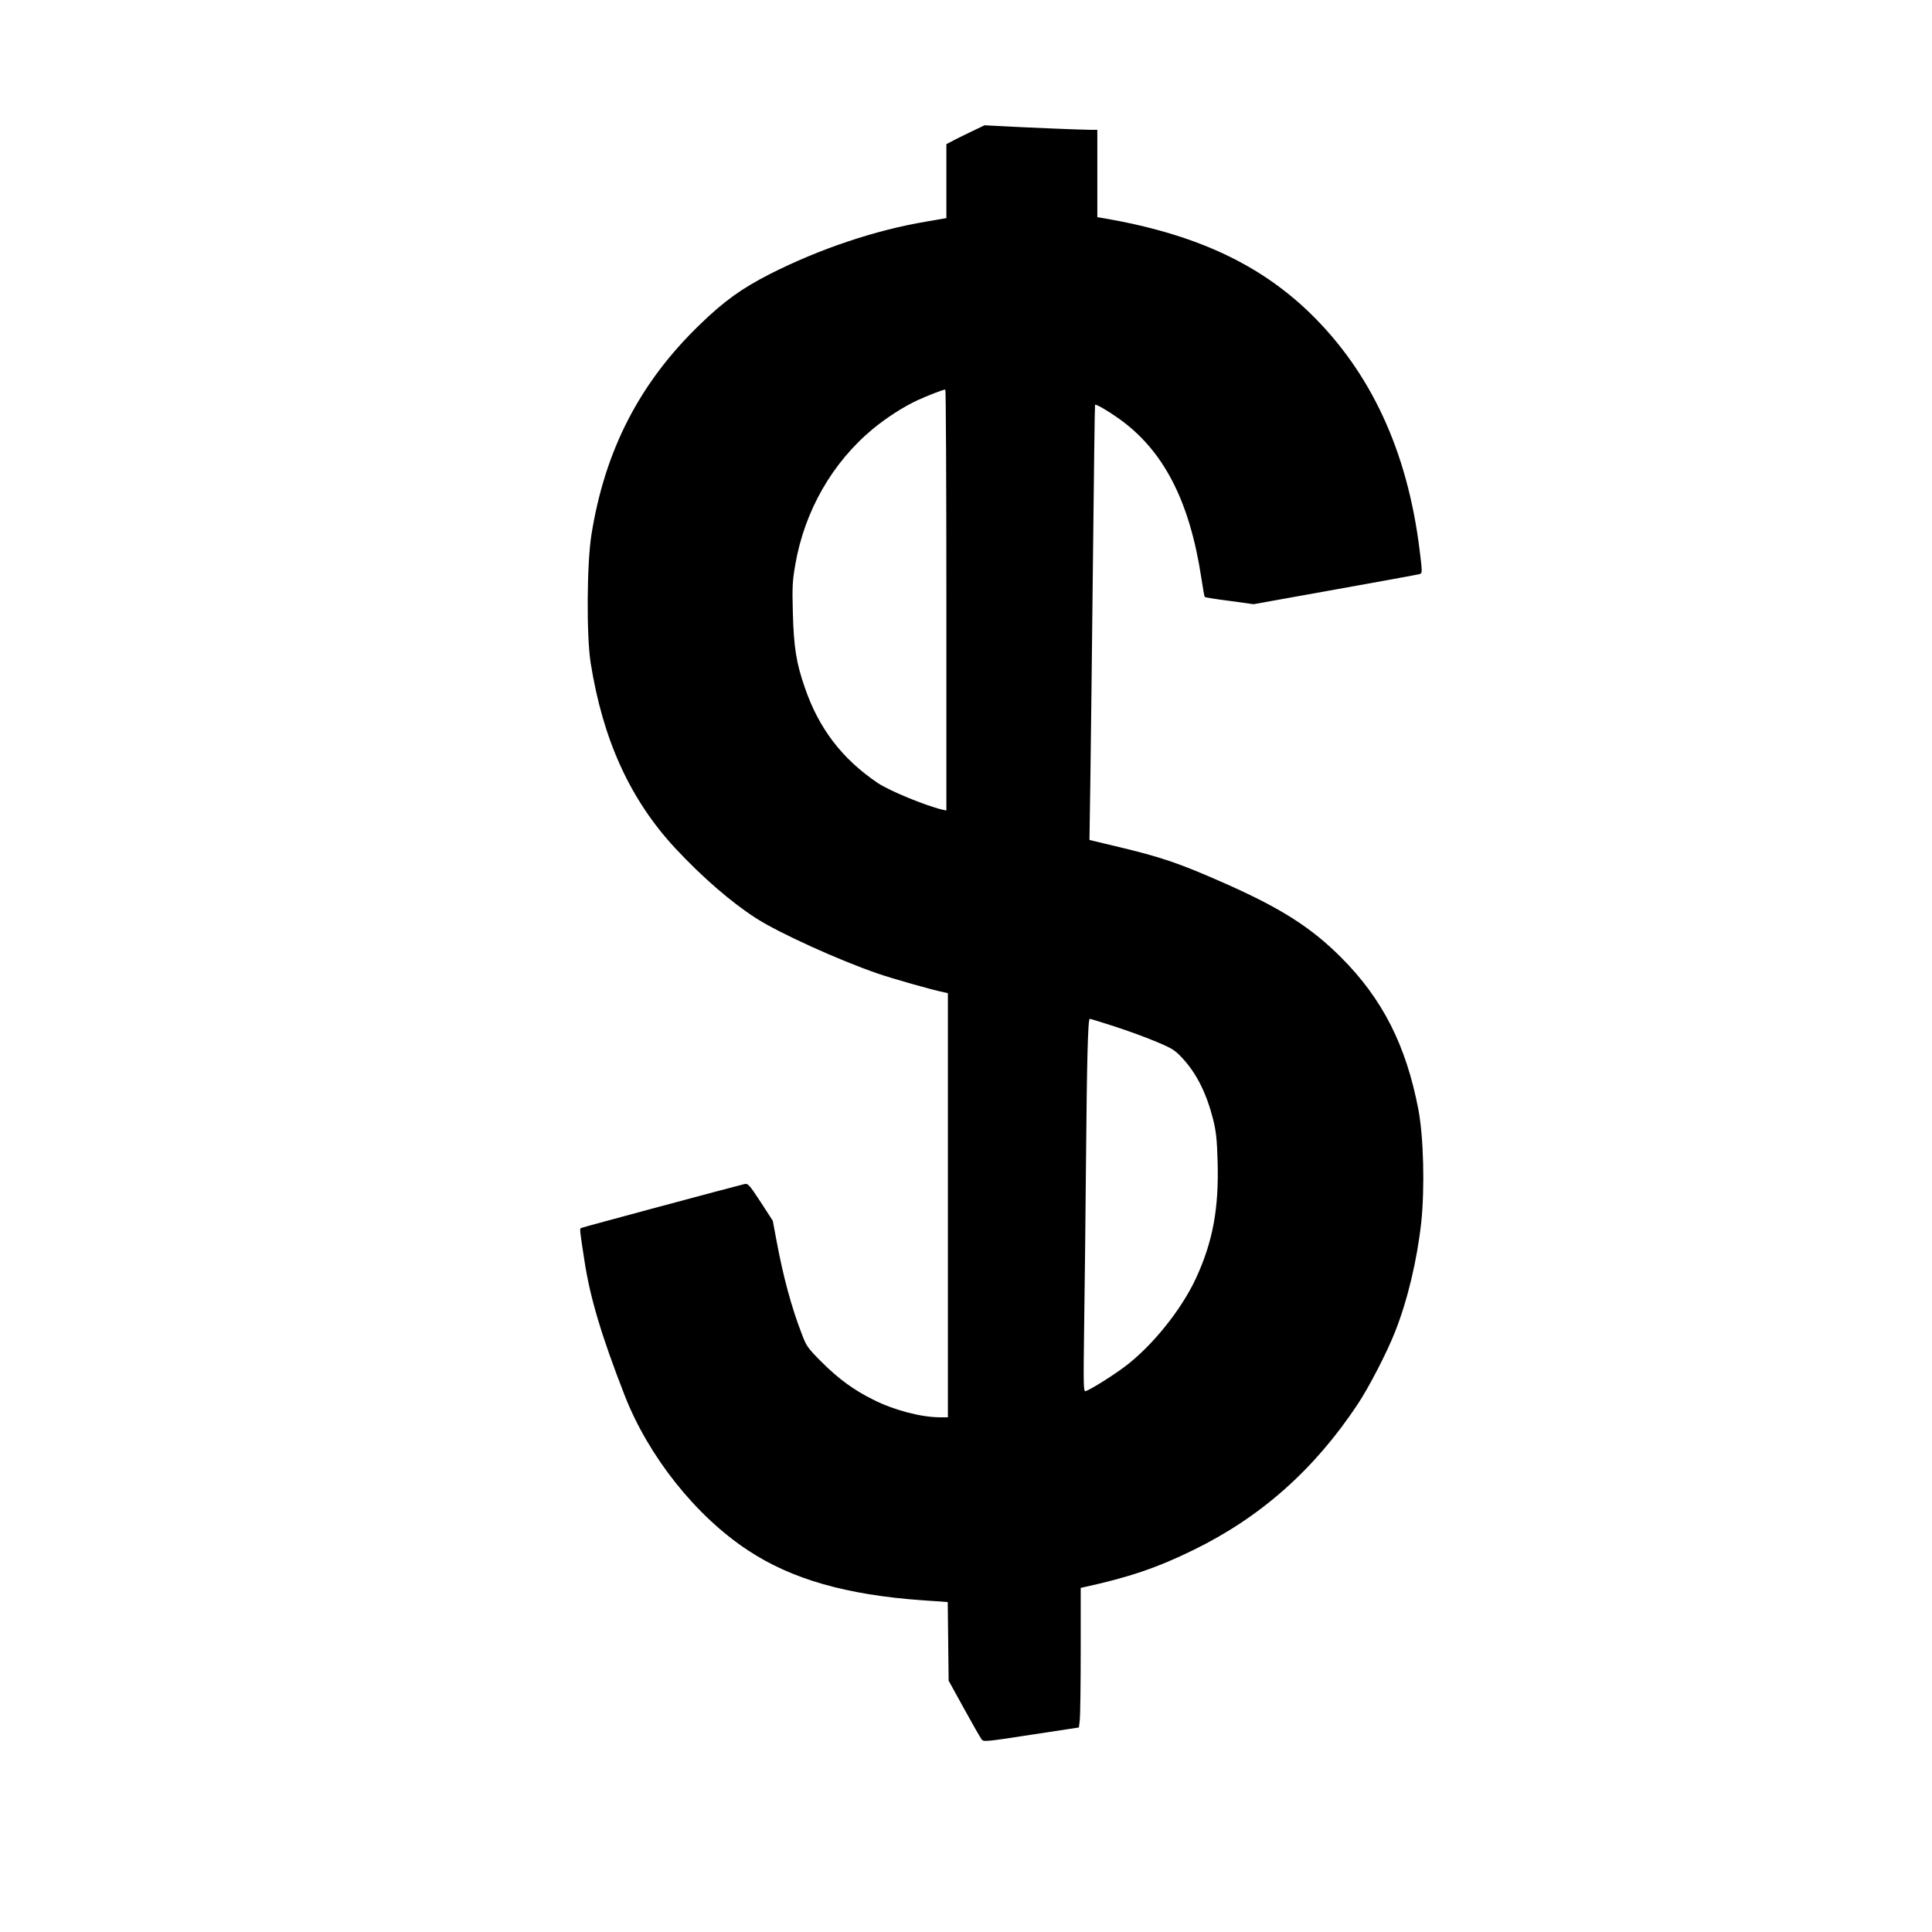
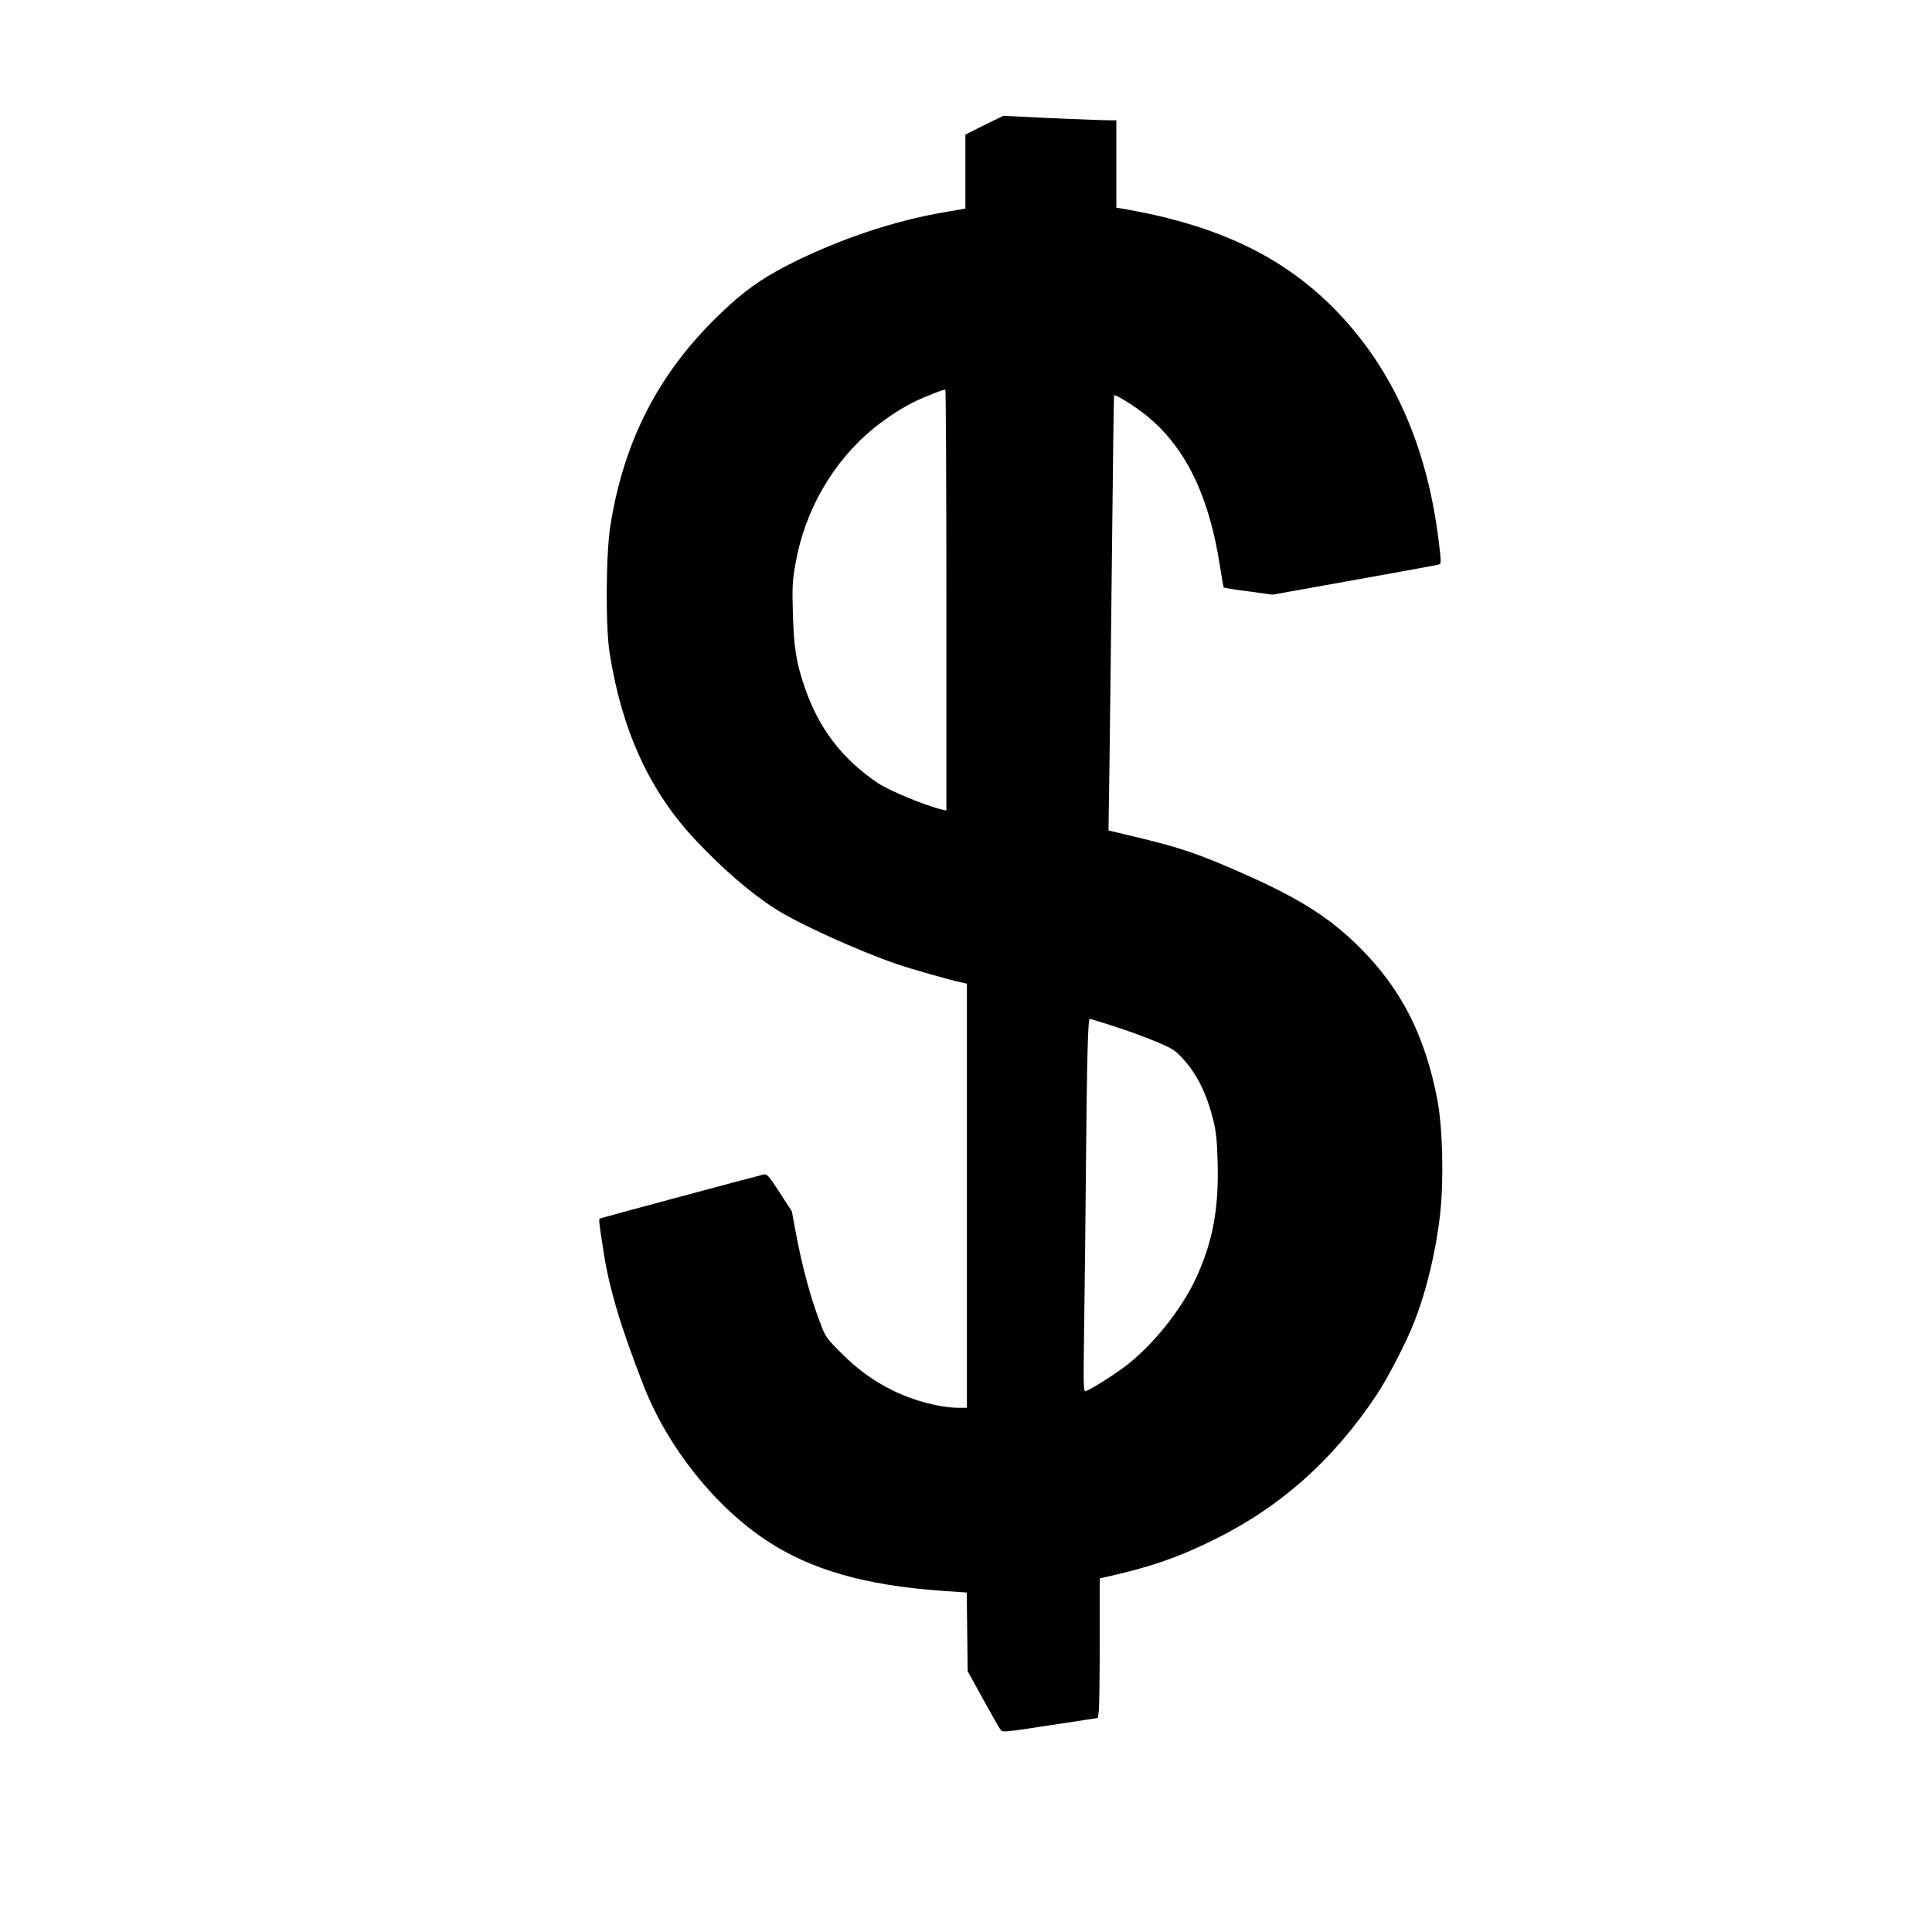
<svg xmlns="http://www.w3.org/2000/svg" version="1.0" width="1280pt" height="1280pt" viewBox="0 0 1280 1280" preserveAspectRatio="xMidYMid meet">
  <g transform="translate(0,1280) scale(0.1,-0.1)" fill="#000000" stroke="none">
-     <path d="M6429 11925 c-52 -25 -109 -53 -126 -63 l-33 -17 0 -245 0 -245 -133 -23 c-340 -57 -710 -182 -1037 -348 -188 -96 -304 -180 -463 -334 -400 -386 -630 -834 -719 -1395 -30 -191 -33 -665 -5 -845 81 -512 262 -908 561 -1230 179 -192 373 -360 536 -464 154 -99 547 -277 805 -366 103 -35 348 -105 438 -124 l27 -6 0 -1405 0 -1405 -52 0 c-124 0 -304 47 -439 115 -130 64 -232 138 -344 250 -95 95 -102 105 -134 190 -69 179 -122 378 -166 613 l-25 134 -81 125 c-76 116 -84 124 -108 118 -75 -18 -1076 -287 -1082 -291 -9 -5 -8 -15 22 -209 37 -249 114 -506 268 -901 158 -404 471 -798 816 -1025 290 -192 652 -295 1152 -331 l172 -12 3 -260 3 -261 102 -185 c56 -102 108 -193 116 -203 12 -18 25 -17 329 30 l316 48 6 50 c3 27 6 236 6 462 l0 413 23 5 c294 64 486 129 722 245 447 218 801 532 1089 965 76 114 196 347 249 482 83 211 145 472 173 723 24 229 16 565 -19 750 -82 426 -237 731 -511 1006 -198 198 -394 323 -752 483 -322 143 -436 182 -753 257 l-163 39 6 400 c3 220 11 868 17 1440 6 572 12 1041 14 1043 6 6 81 -37 153 -88 299 -210 473 -546 551 -1058 10 -67 20 -125 23 -127 3 -3 76 -15 164 -26 l159 -22 540 97 c297 53 548 99 558 102 21 6 21 9 2 162 -81 655 -323 1176 -726 1568 -341 330 -768 526 -1371 629 l-38 6 0 289 0 290 -49 0 c-53 0 -444 16 -602 25 l-96 5 -94 -45z m-159 -3100 l0 -1395 -27 6 c-117 28 -350 125 -427 176 -237 160 -392 362 -485 636 -55 158 -72 265 -78 487 -5 175 -3 216 16 324 61 355 245 677 516 901 92 75 199 144 293 188 71 32 167 70 185 71 4 1 7 -627 7 -1394z m1116 -2826 c86 -28 210 -73 275 -101 106 -44 124 -56 173 -109 94 -101 159 -232 203 -404 20 -82 26 -133 30 -282 9 -311 -32 -531 -144 -773 -97 -209 -290 -448 -469 -583 -80 -60 -220 -148 -259 -163 -17 -7 -18 10 -12 447 4 250 9 733 12 1074 6 684 13 945 25 945 5 0 79 -23 166 -51z" />
+     <path d="M6429 11925 l-33 -17 0 -245 0 -245 -133 -23 c-340 -57 -710 -182 -1037 -348 -188 -96 -304 -180 -463 -334 -400 -386 -630 -834 -719 -1395 -30 -191 -33 -665 -5 -845 81 -512 262 -908 561 -1230 179 -192 373 -360 536 -464 154 -99 547 -277 805 -366 103 -35 348 -105 438 -124 l27 -6 0 -1405 0 -1405 -52 0 c-124 0 -304 47 -439 115 -130 64 -232 138 -344 250 -95 95 -102 105 -134 190 -69 179 -122 378 -166 613 l-25 134 -81 125 c-76 116 -84 124 -108 118 -75 -18 -1076 -287 -1082 -291 -9 -5 -8 -15 22 -209 37 -249 114 -506 268 -901 158 -404 471 -798 816 -1025 290 -192 652 -295 1152 -331 l172 -12 3 -260 3 -261 102 -185 c56 -102 108 -193 116 -203 12 -18 25 -17 329 30 l316 48 6 50 c3 27 6 236 6 462 l0 413 23 5 c294 64 486 129 722 245 447 218 801 532 1089 965 76 114 196 347 249 482 83 211 145 472 173 723 24 229 16 565 -19 750 -82 426 -237 731 -511 1006 -198 198 -394 323 -752 483 -322 143 -436 182 -753 257 l-163 39 6 400 c3 220 11 868 17 1440 6 572 12 1041 14 1043 6 6 81 -37 153 -88 299 -210 473 -546 551 -1058 10 -67 20 -125 23 -127 3 -3 76 -15 164 -26 l159 -22 540 97 c297 53 548 99 558 102 21 6 21 9 2 162 -81 655 -323 1176 -726 1568 -341 330 -768 526 -1371 629 l-38 6 0 289 0 290 -49 0 c-53 0 -444 16 -602 25 l-96 5 -94 -45z m-159 -3100 l0 -1395 -27 6 c-117 28 -350 125 -427 176 -237 160 -392 362 -485 636 -55 158 -72 265 -78 487 -5 175 -3 216 16 324 61 355 245 677 516 901 92 75 199 144 293 188 71 32 167 70 185 71 4 1 7 -627 7 -1394z m1116 -2826 c86 -28 210 -73 275 -101 106 -44 124 -56 173 -109 94 -101 159 -232 203 -404 20 -82 26 -133 30 -282 9 -311 -32 -531 -144 -773 -97 -209 -290 -448 -469 -583 -80 -60 -220 -148 -259 -163 -17 -7 -18 10 -12 447 4 250 9 733 12 1074 6 684 13 945 25 945 5 0 79 -23 166 -51z" />
  </g>
</svg>